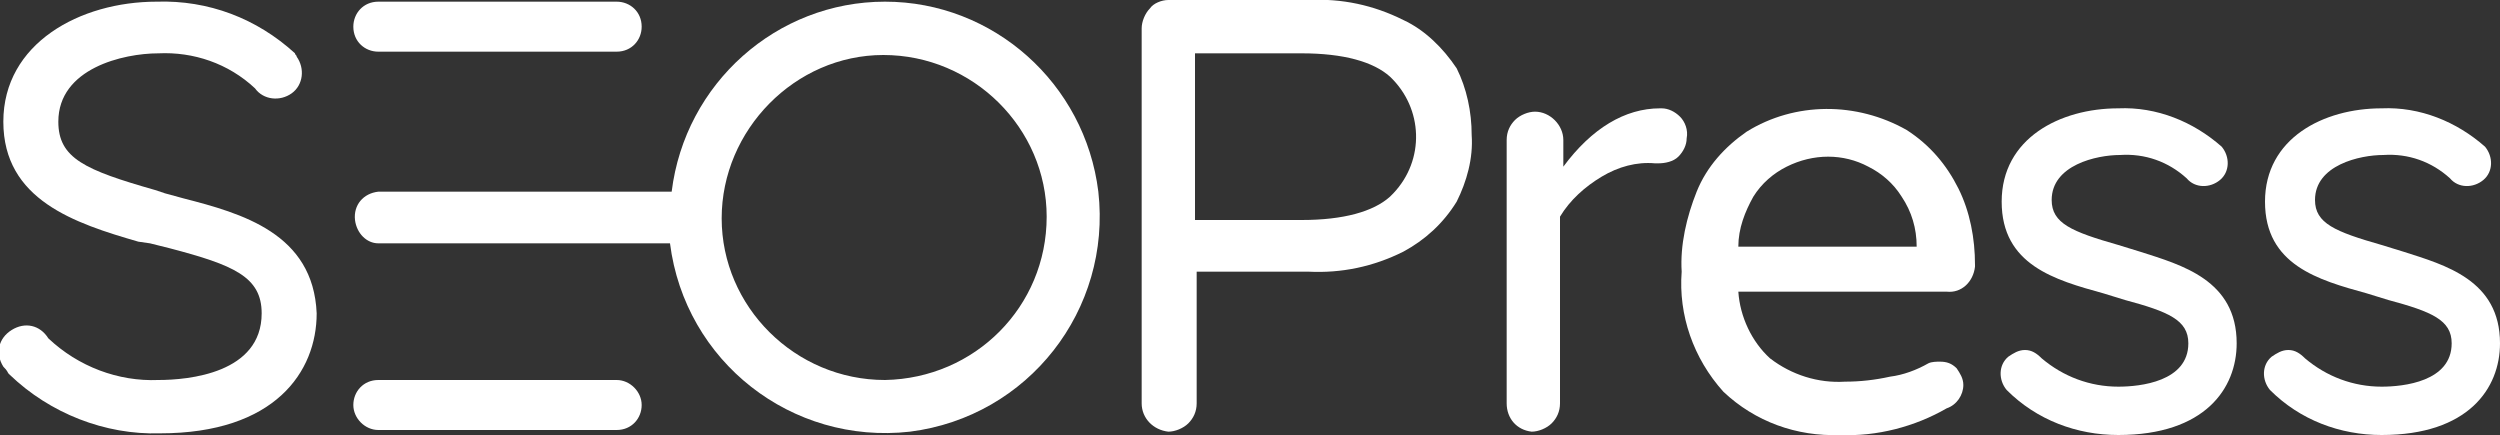
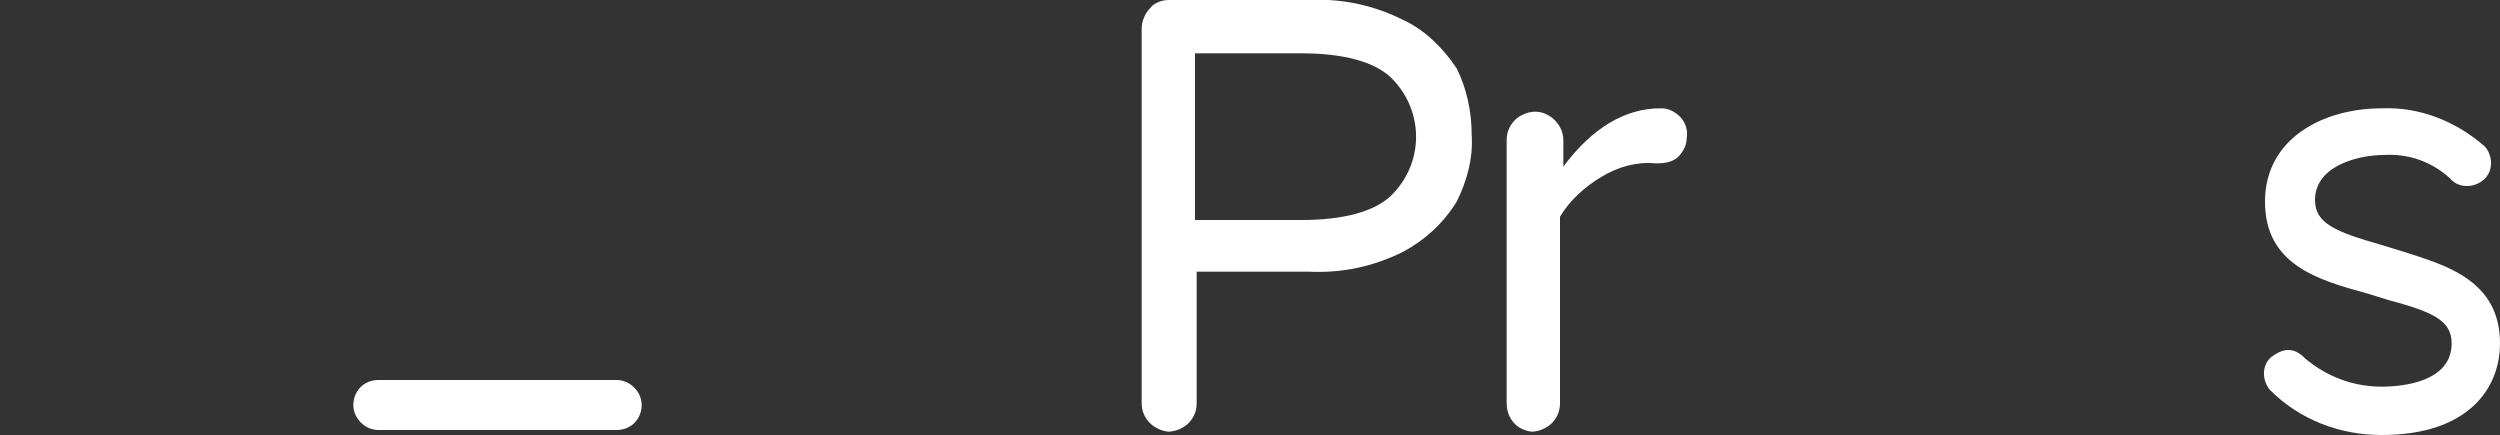
<svg xmlns="http://www.w3.org/2000/svg" id="Layer_1" x="0px" y="0px" viewBox="0 0 150 26.1" style="enable-background:new 0 0 150 26.1;" xml:space="preserve">
  <rect x="0" y="0" width="150" height="26.1" fill="#333333" stroke="none" />
  <style type="text/css">	.st0{fill:#FFFFFF;}</style>
  <path class="st0" d="M37,22.8H22.7c-0.9,0-1.5,0.7-1.5,1.5s0.7,1.5,1.5,1.5l0,0H37c0.9,0,1.5-0.7,1.5-1.5S37.8,22.8,37,22.8z" />
-   <path class="st0" d="M22.7,3.1H37c0.9,0,1.5-0.7,1.5-1.5c0-0.9-0.7-1.5-1.5-1.5H22.7c-0.9,0-1.5,0.7-1.5,1.5 C21.2,2.5,21.9,3.1,22.7,3.1z" />
-   <path class="st0" d="M53.1,0.1c-6.5,0-12,4.9-12.8,11.4H22.7c-0.9,0.1-1.5,0.8-1.4,1.7c0.1,0.8,0.7,1.4,1.4,1.4h17.5 c0.9,7.1,7.3,12.1,14.4,11.3c7.1-0.9,12.1-7.3,11.3-14.4C65.1,5,59.6,0.1,53.1,0.1z M53.1,22.8c-5.4,0-9.8-4.4-9.8-9.7 s4.4-9.8,9.7-9.8c5.4,0,9.8,4.4,9.8,9.7c0,0,0,0,0,0l0,0C62.8,18.4,58.5,22.7,53.1,22.8z" />
  <path class="st0" d="M84.2,1.2c-1.8-0.9-3.7-1.3-5.7-1.2h-8.4c-0.4,0-0.9,0.2-1.1,0.5c-0.3,0.3-0.5,0.8-0.5,1.2v22.5 c0,0.9,0.7,1.6,1.6,1.7c0,0,0,0,0,0l0,0c0.4,0,0.9-0.2,1.2-0.5c0.3-0.3,0.5-0.7,0.5-1.2v-7.9h6.7c2,0.1,3.9-0.3,5.7-1.2 c1.3-0.7,2.4-1.7,3.2-3c0.6-1.2,1-2.6,0.9-4c0-1.4-0.3-2.8-0.9-4C86.6,2.9,85.5,1.8,84.2,1.2L84.2,1.2z M83.4,11.8 c-1,0.9-2.8,1.4-5.3,1.4h-6.4v-10h6.4c2.5,0,4.3,0.5,5.3,1.4c2,1.9,2.1,5,0.2,7C83.6,11.6,83.5,11.7,83.4,11.8L83.4,11.8z" />
  <path class="st0" d="M100.8,7c-0.3-0.3-0.7-0.5-1.1-0.5h-0.1c-2.1,0-4.1,1.2-5.8,3.5V8.4c0-0.9-0.8-1.7-1.7-1.7c0,0,0,0,0,0l0,0 c-0.4,0-0.9,0.2-1.2,0.5c-0.3,0.3-0.5,0.7-0.5,1.2v15.8c0,0.9,0.6,1.6,1.5,1.7l0,0c0.4,0,0.9-0.2,1.2-0.5c0.3-0.3,0.5-0.7,0.5-1.2 V13c0.6-1,1.5-1.8,2.5-2.4c1-0.6,2.1-0.9,3.2-0.8h0.2c0.4,0,0.9-0.1,1.2-0.4c0.3-0.3,0.5-0.7,0.5-1.1C101.3,7.8,101.1,7.3,100.8,7 L100.8,7z" />
-   <path class="st0" d="M114.4,7.8c-3-1.7-6.7-1.7-9.6,0.1c-1.3,0.9-2.4,2.1-3,3.6c-0.6,1.5-1,3.2-0.9,4.8c-0.2,2.6,0.7,5.2,2.5,7.2 c1.9,1.8,4.4,2.7,7,2.6c2.2,0.1,4.5-0.5,6.4-1.6c0.6-0.2,1-0.8,1-1.4c0-0.4-0.2-0.7-0.4-1c-0.3-0.3-0.6-0.4-1-0.4 c-0.2,0-0.5,0-0.7,0.1c-0.7,0.4-1.5,0.7-2.3,0.8c-0.9,0.2-1.8,0.3-2.7,0.3c-1.6,0.1-3.2-0.4-4.5-1.4c-1.1-1-1.8-2.5-1.9-4h12.5 c0.9,0.1,1.6-0.6,1.7-1.5c0,0,0,0,0,0c0,0,0-0.1,0-0.1c0-1.6-0.3-3.2-1-4.6C116.8,9.9,115.8,8.7,114.4,7.8L114.4,7.8z M104.3,14.8 c0-1.1,0.4-2.1,0.9-3c0.5-0.8,1.2-1.4,2-1.8c1.6-0.8,3.4-0.8,4.9,0c0.8,0.4,1.5,1,2,1.8c0.6,0.9,0.9,1.9,0.9,3H104.3z" />
-   <path class="st0" d="M11,11.9l-1.1-0.3l-0.6-0.2c-4.2-1.2-5.8-1.9-5.8-4.1c0-3.2,3.9-4.1,6-4.1c2.1-0.1,4.2,0.6,5.8,2.1 c0.5,0.7,1.5,0.8,2.2,0.3s0.8-1.5,0.3-2.2c0-0.1-0.1-0.1-0.1-0.2C15.4,1.1,12.5,0,9.4,0.1c-4.6,0-9.2,2.5-9.2,7.2s4.3,6.1,8.1,7.2 L9,14.6l1.2,0.3c3.8,1,5.5,1.7,5.5,3.9c0,3.6-4.4,4-6.2,4c-2.4,0.1-4.8-0.8-6.6-2.5c-0.5-0.8-1.4-1-2.2-0.5s-1,1.4-0.5,2.2 c0.1,0.1,0.2,0.2,0.3,0.4l0.1,0.1c2.4,2.3,5.7,3.6,9,3.5c6.9,0,9.4-3.7,9.4-7.2C18.8,14,14.5,12.8,11,11.9z" />
-   <path class="st0" d="M134.2,20.6c0,2.7-1.9,5.5-7.1,5.5c-2.5,0-4.9-0.9-6.7-2.7c-0.5-0.6-0.5-1.5,0.1-2c0.3-0.2,0.6-0.4,1-0.4 c0.4,0,0.7,0.2,1,0.5c1.3,1.1,2.9,1.7,4.6,1.7c1.3,0,4.2-0.3,4.2-2.6c0-1.4-1.2-1.9-3.8-2.6l-1.3-0.4c-2.9-0.8-6.1-1.7-6.1-5.5 s3.5-5.6,7-5.6c2.3-0.1,4.5,0.8,6.2,2.3c0.5,0.6,0.5,1.5-0.1,2s-1.5,0.5-2-0.1c-1.1-1-2.5-1.5-4-1.4c-1.4,0-4.1,0.6-4.1,2.7 c0,1.4,1.2,1.9,4,2.7l1.3,0.4C130.9,15.9,134.2,16.8,134.2,20.6z" />
  <path class="st0" d="M150,20.6c0,2.7-1.9,5.5-7.1,5.5c-2.5,0-4.9-0.9-6.7-2.7c-0.5-0.6-0.5-1.5,0.1-2c0.3-0.2,0.6-0.4,1-0.4 c0.4,0,0.7,0.2,1,0.5c1.3,1.1,2.9,1.7,4.6,1.7c1.3,0,4.2-0.3,4.2-2.6c0-1.4-1.2-1.9-3.8-2.6l-1.3-0.4c-2.9-0.8-6.1-1.7-6.1-5.5 s3.5-5.6,7-5.6c2.3-0.1,4.5,0.8,6.2,2.3c0.5,0.6,0.5,1.5-0.1,2s-1.5,0.5-2-0.1c-1.1-1-2.5-1.5-4-1.4c-1.4,0-4.1,0.6-4.1,2.7 c0,1.4,1.2,1.9,4,2.7l1.3,0.4C146.7,15.9,150,16.8,150,20.6z" />
</svg>